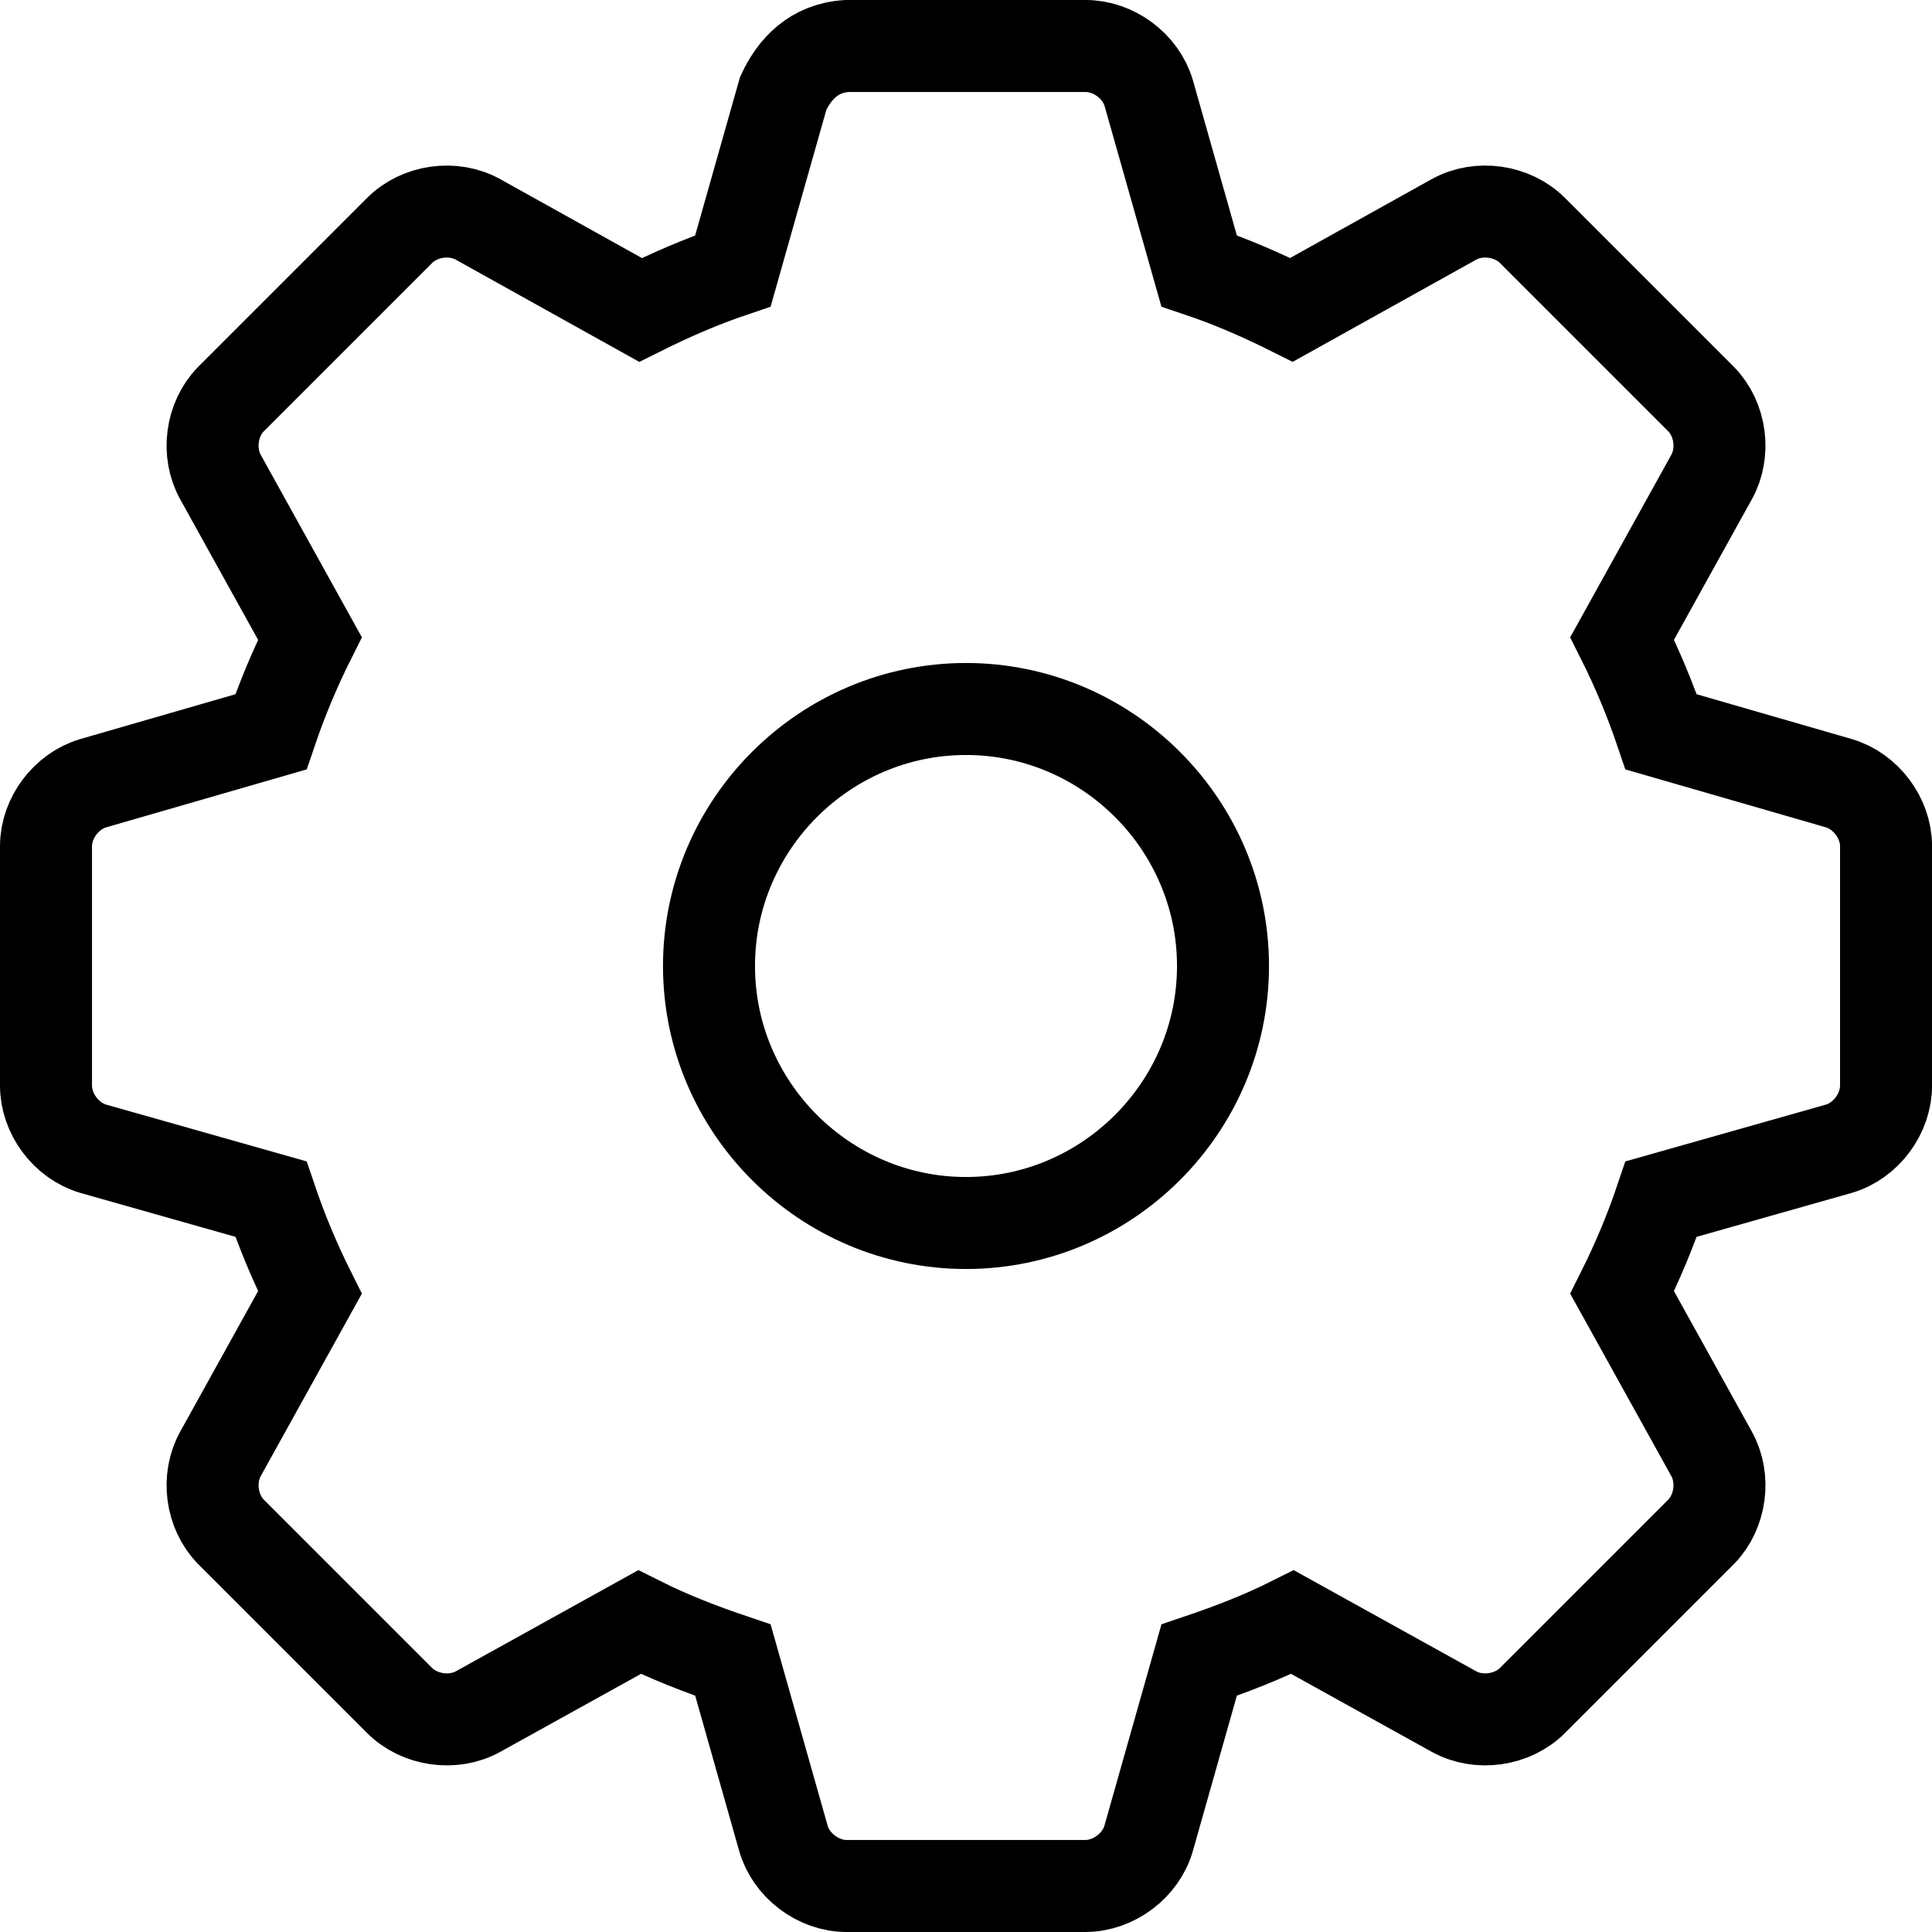
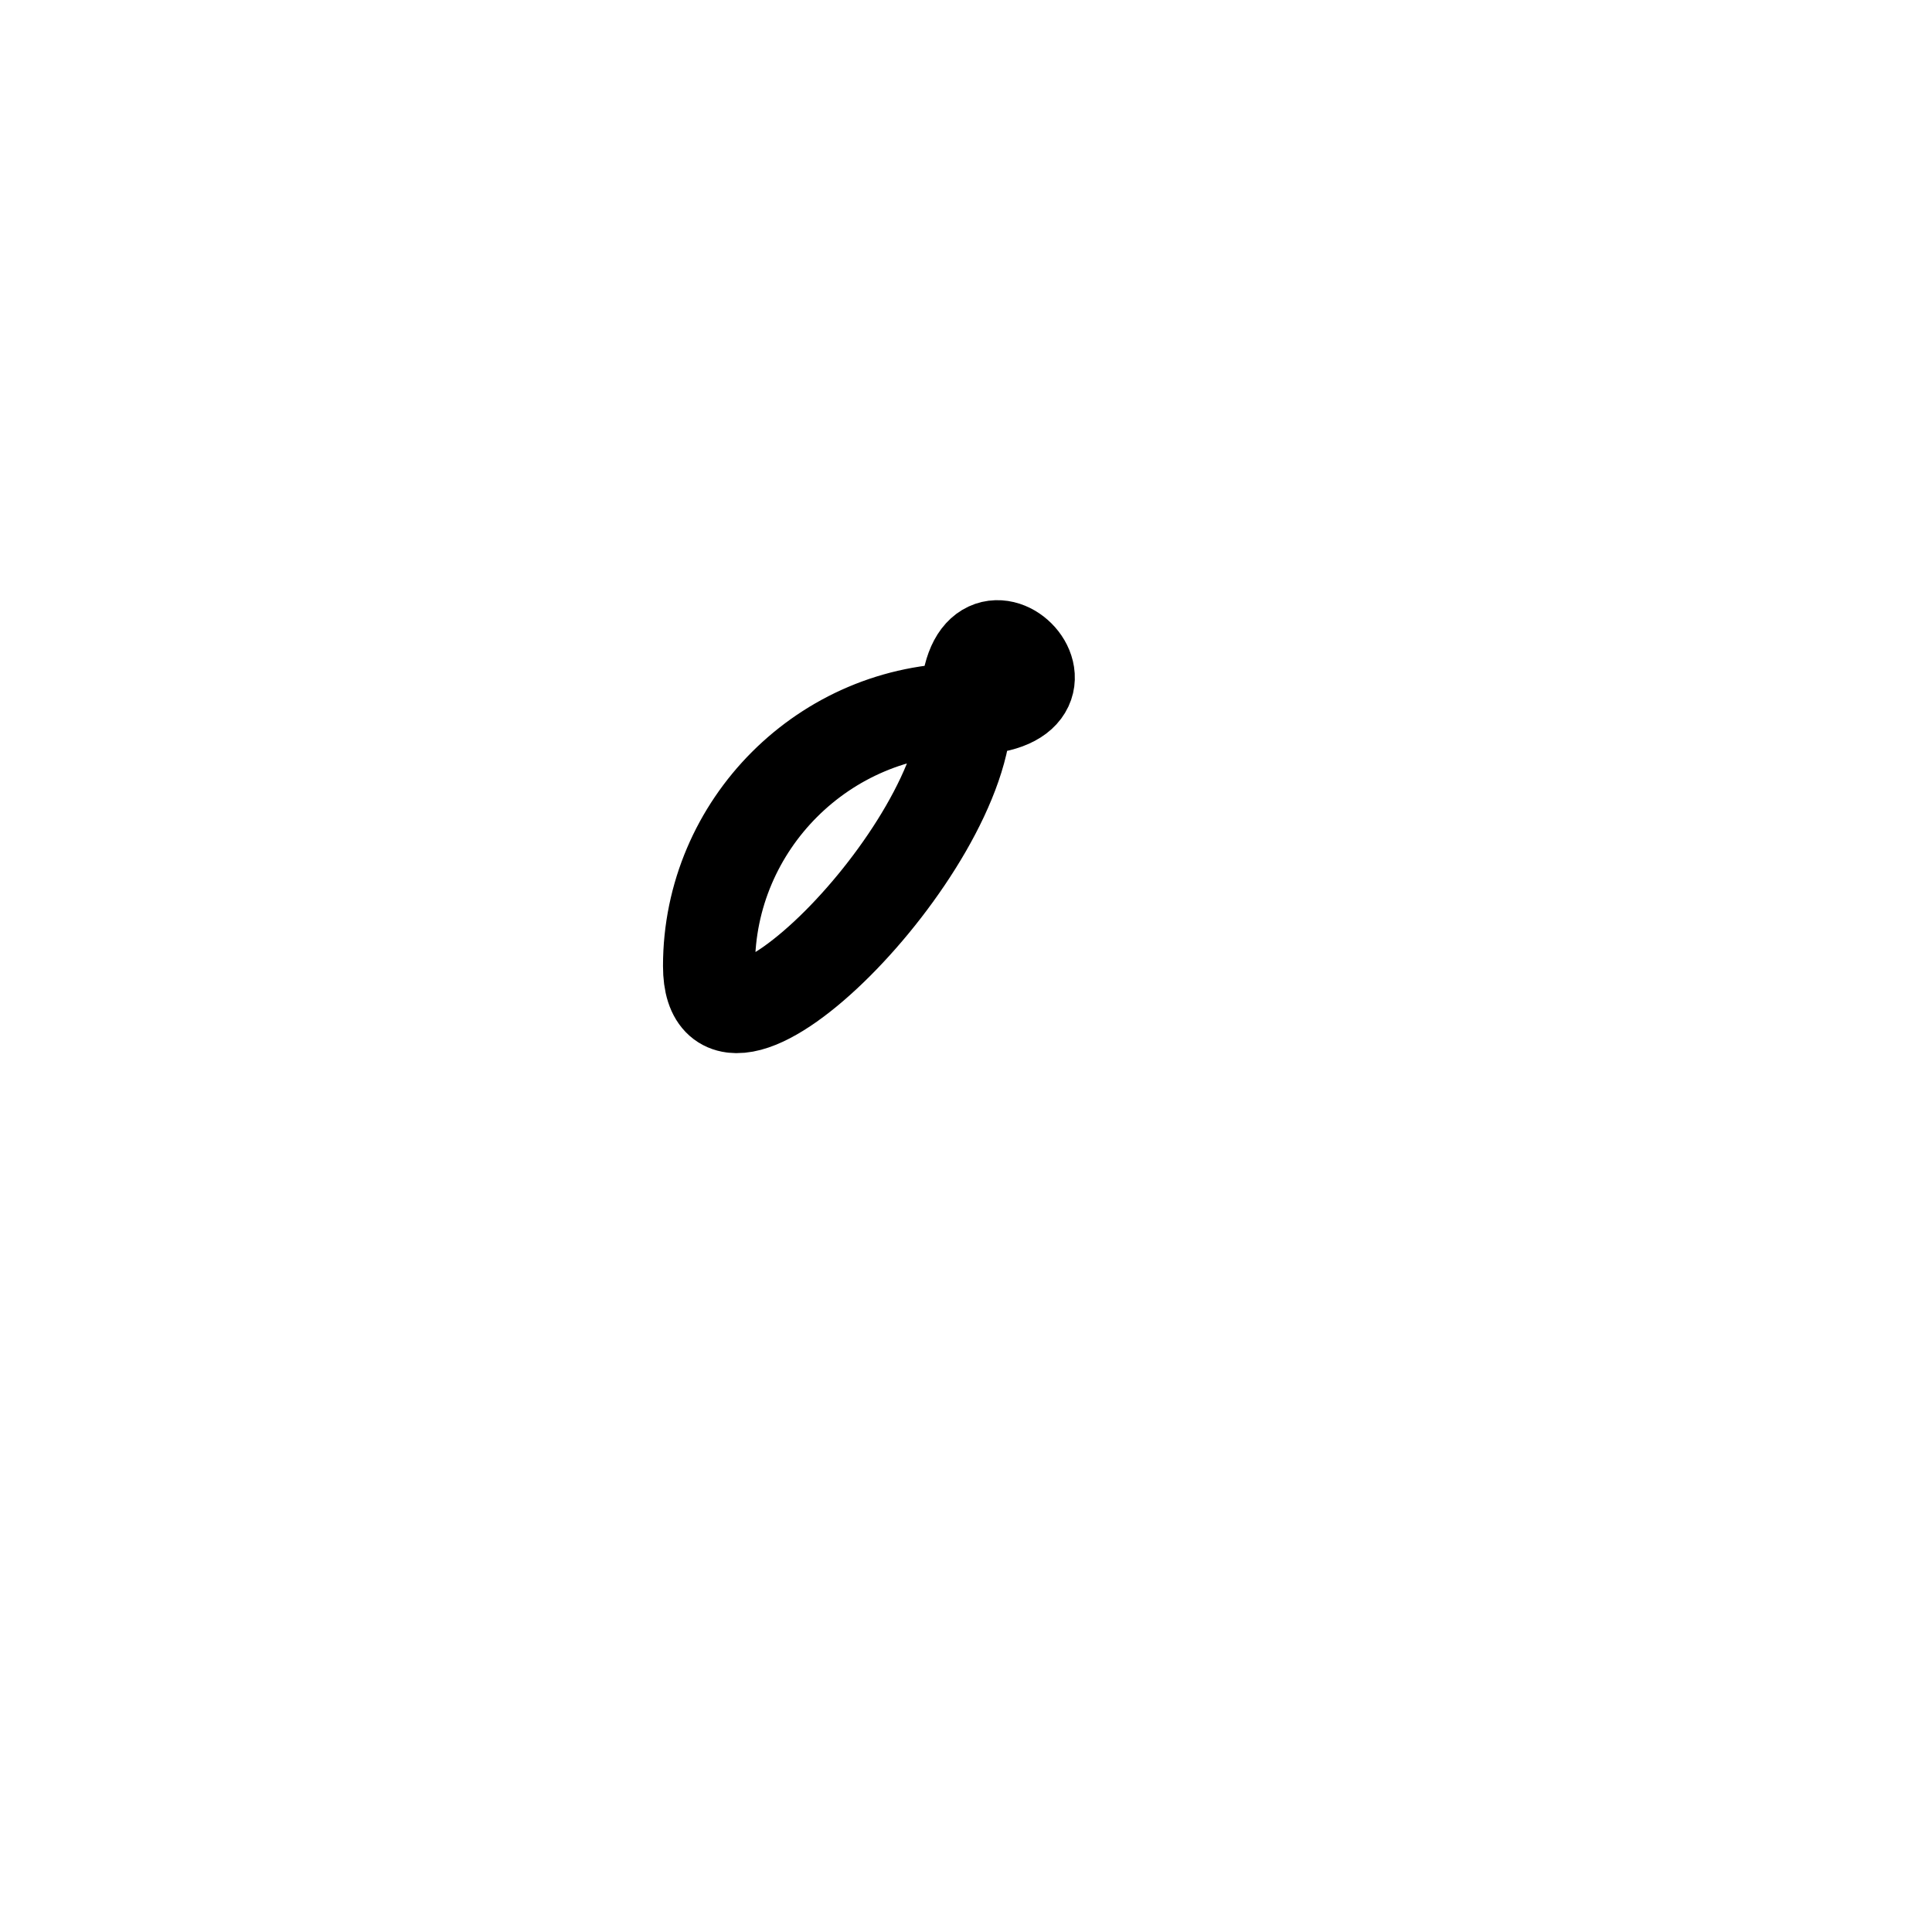
<svg xmlns="http://www.w3.org/2000/svg" version="1.1" x="0px" y="0px" width="42px" height="42px" viewBox="0 0 42 42" enable-background="new 0 0 42 42" xml:space="preserve">
  <defs>
</defs>
  <g id="Settings_1_">
-     <path fill="none" stroke="#000000" stroke-width="2" stroke-miterlimit="10" d="M18.411,1c-0.718,0.044-1.137,0.498-1.384,1.027   l-1.094,3.862c-0.697,0.235-1.361,0.525-2.009,0.848l-3.527-1.964C9.855,4.468,9.114,4.574,8.679,5.018L5.018,8.679   c-0.427,0.438-0.522,1.163-0.223,1.696l1.942,3.504c-0.326,0.65-0.611,1.332-0.848,2.031l-3.862,1.116   C1.442,17.198,1.004,17.779,1,18.388v5.201c-0.006,0.617,0.435,1.21,1.027,1.384l3.862,1.094c0.238,0.703,0.521,1.378,0.848,2.031   l-1.942,3.504c-0.299,0.533-0.204,1.259,0.223,1.696l3.661,3.661c0.436,0.444,1.176,0.55,1.719,0.246l3.504-1.942   c0.652,0.327,1.329,0.589,2.031,0.826l1.094,3.862c0.165,0.6,0.762,1.052,1.384,1.049h5.179c0.622,0,1.219-0.449,1.384-1.049   l1.094-3.862c0.702-0.237,1.379-0.499,2.031-0.826l3.504,1.942c0.543,0.304,1.283,0.198,1.719-0.246l3.661-3.661   c0.427-0.438,0.522-1.163,0.223-1.696l-1.942-3.504c0.327-0.653,0.611-1.328,0.848-2.031l3.862-1.094   c0.592-0.173,1.032-0.767,1.027-1.384v-5.201c-0.004-0.609-0.442-1.19-1.027-1.362l-3.862-1.116   c-0.237-0.699-0.522-1.382-0.848-2.031l1.942-3.504c0.299-0.533,0.204-1.259-0.223-1.696l-3.661-3.661   c-0.436-0.444-1.176-0.55-1.719-0.246l-3.527,1.964c-0.647-0.324-1.312-0.613-2.009-0.848l-1.094-3.862   C24.8,1.435,24.206,0.994,23.589,1L18.411,1L18.411,1z" />
-     <path fill="none" stroke="#000000" stroke-width="2" stroke-miterlimit="10" d="M21,15.413c-3.074,0-5.587,2.514-5.587,5.587   c0,3.074,2.514,5.587,5.587,5.587s5.587-2.514,5.587-5.587S24.074,15.413,21,15.413L21,15.413z" />
+     <path fill="none" stroke="#000000" stroke-width="2" stroke-miterlimit="10" d="M21,15.413c-3.074,0-5.587,2.514-5.587,5.587   s5.587-2.514,5.587-5.587S24.074,15.413,21,15.413L21,15.413z" />
  </g>
</svg>